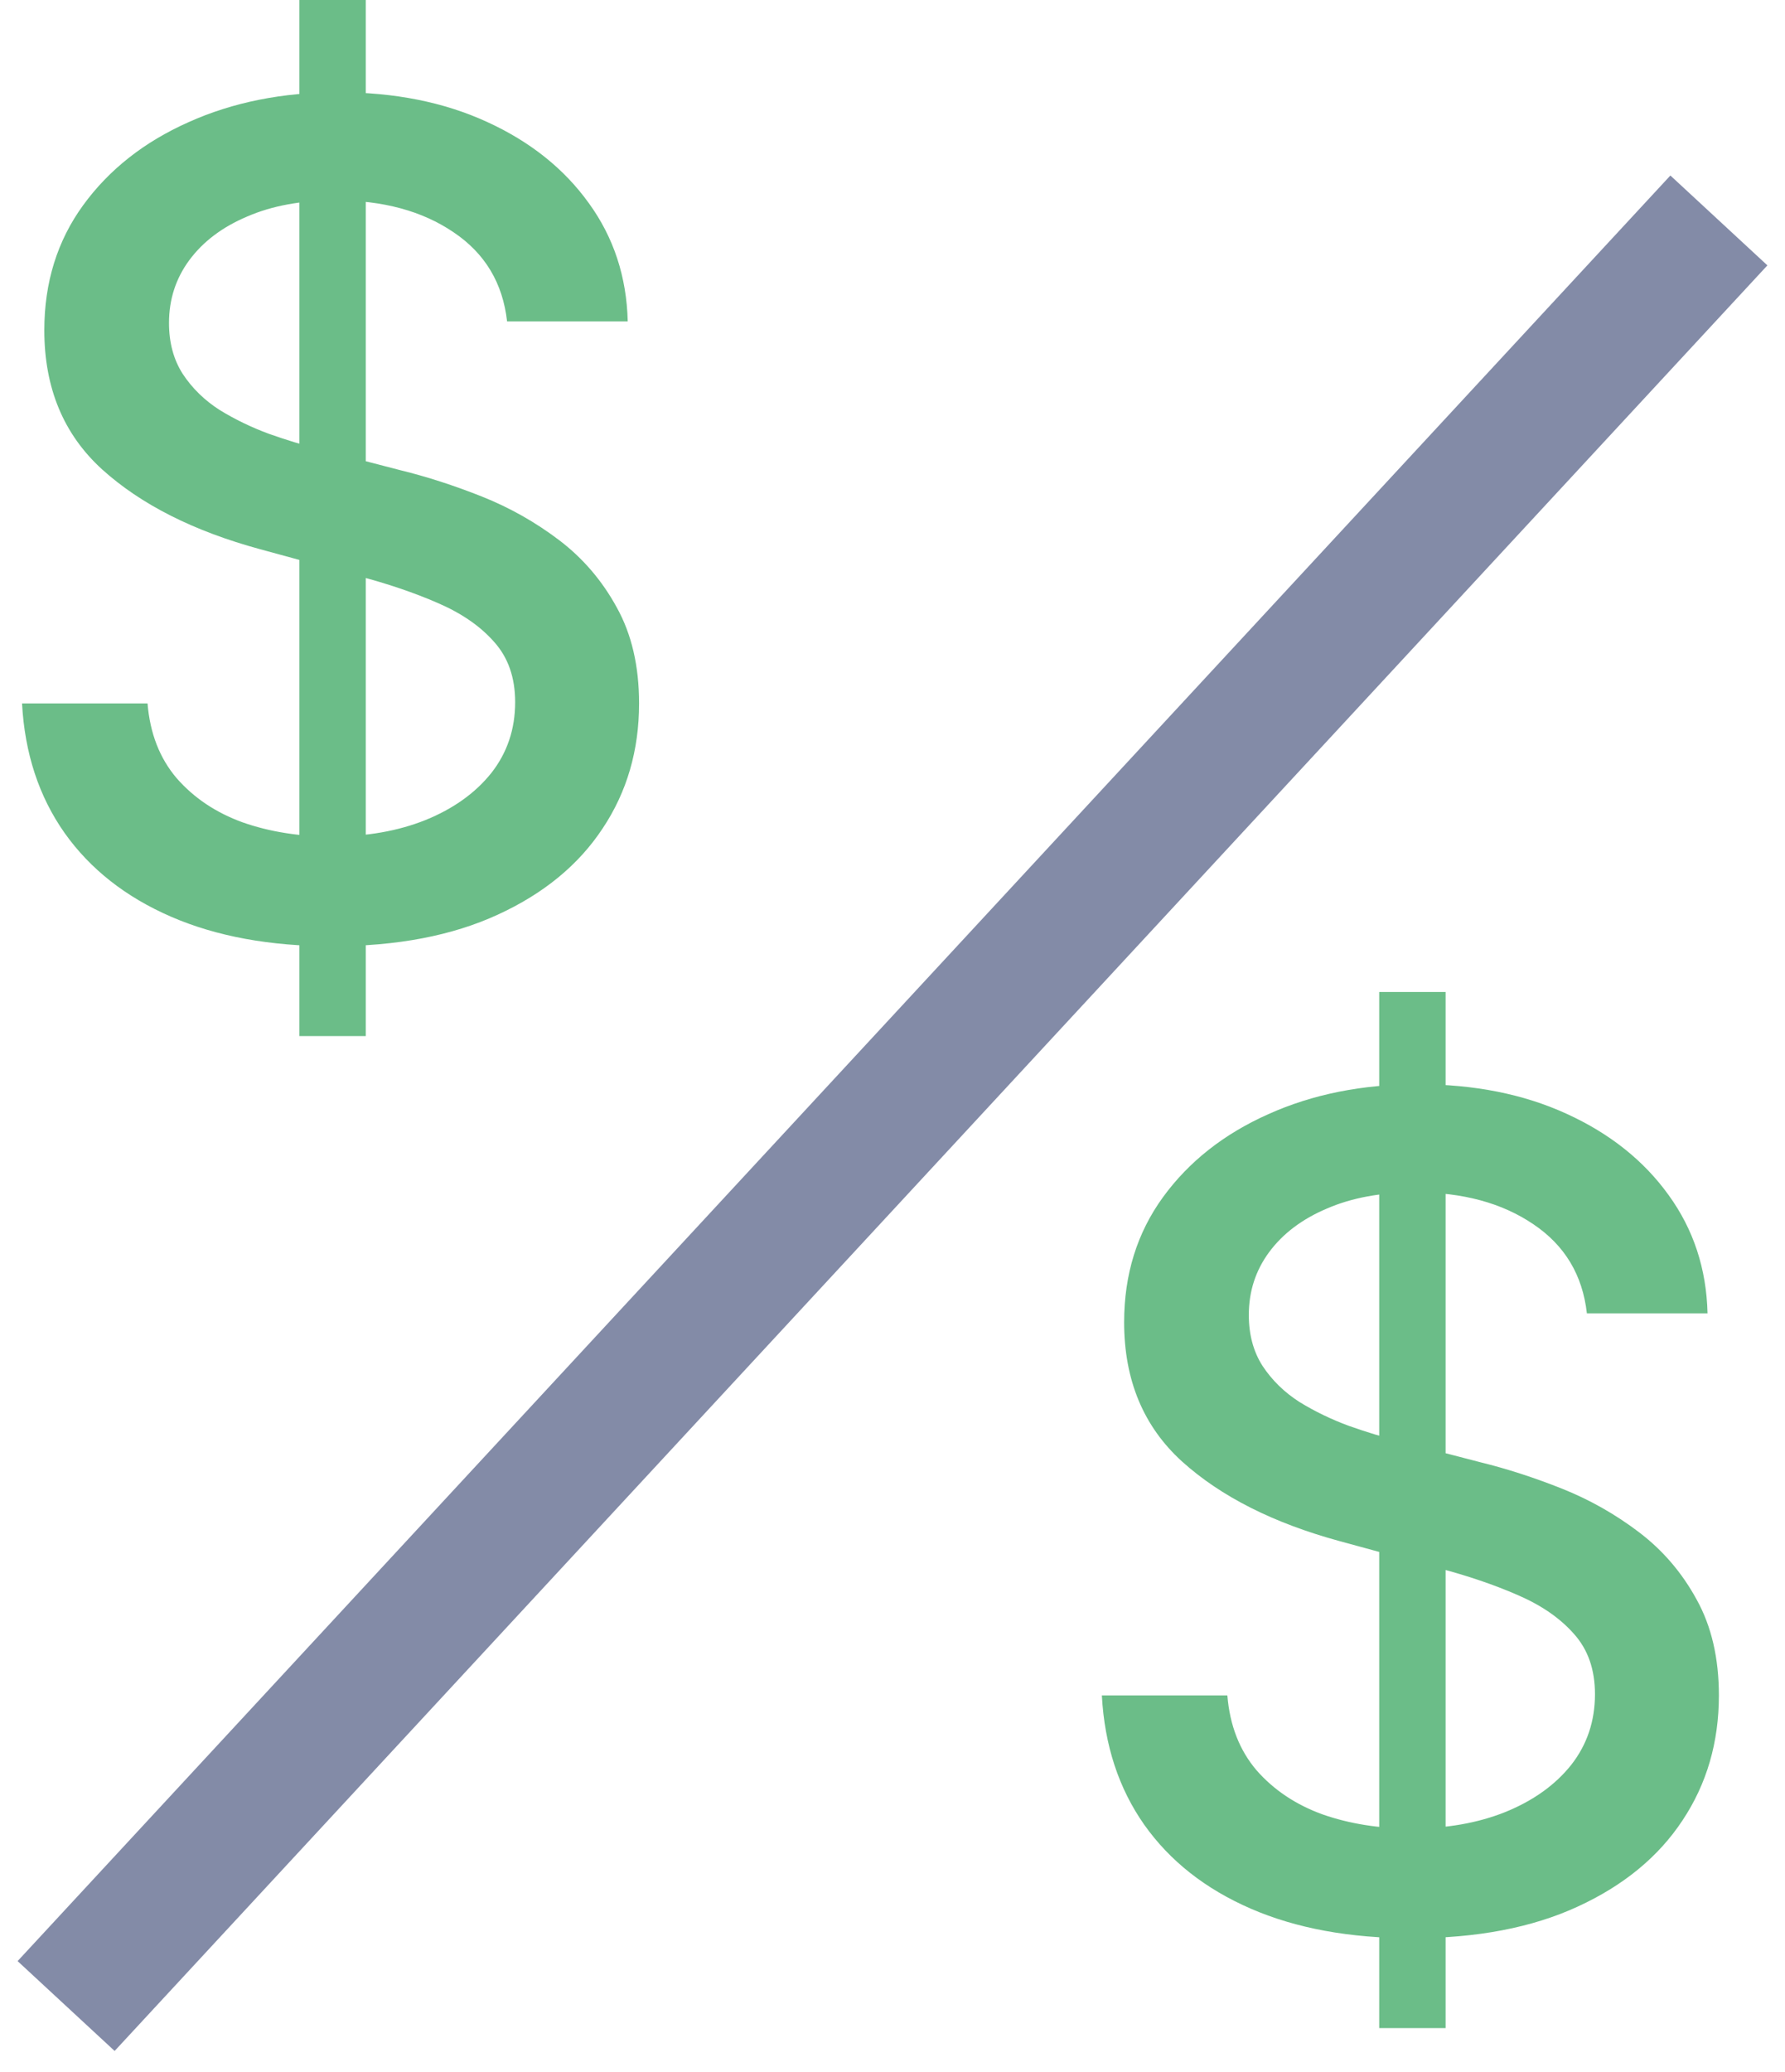
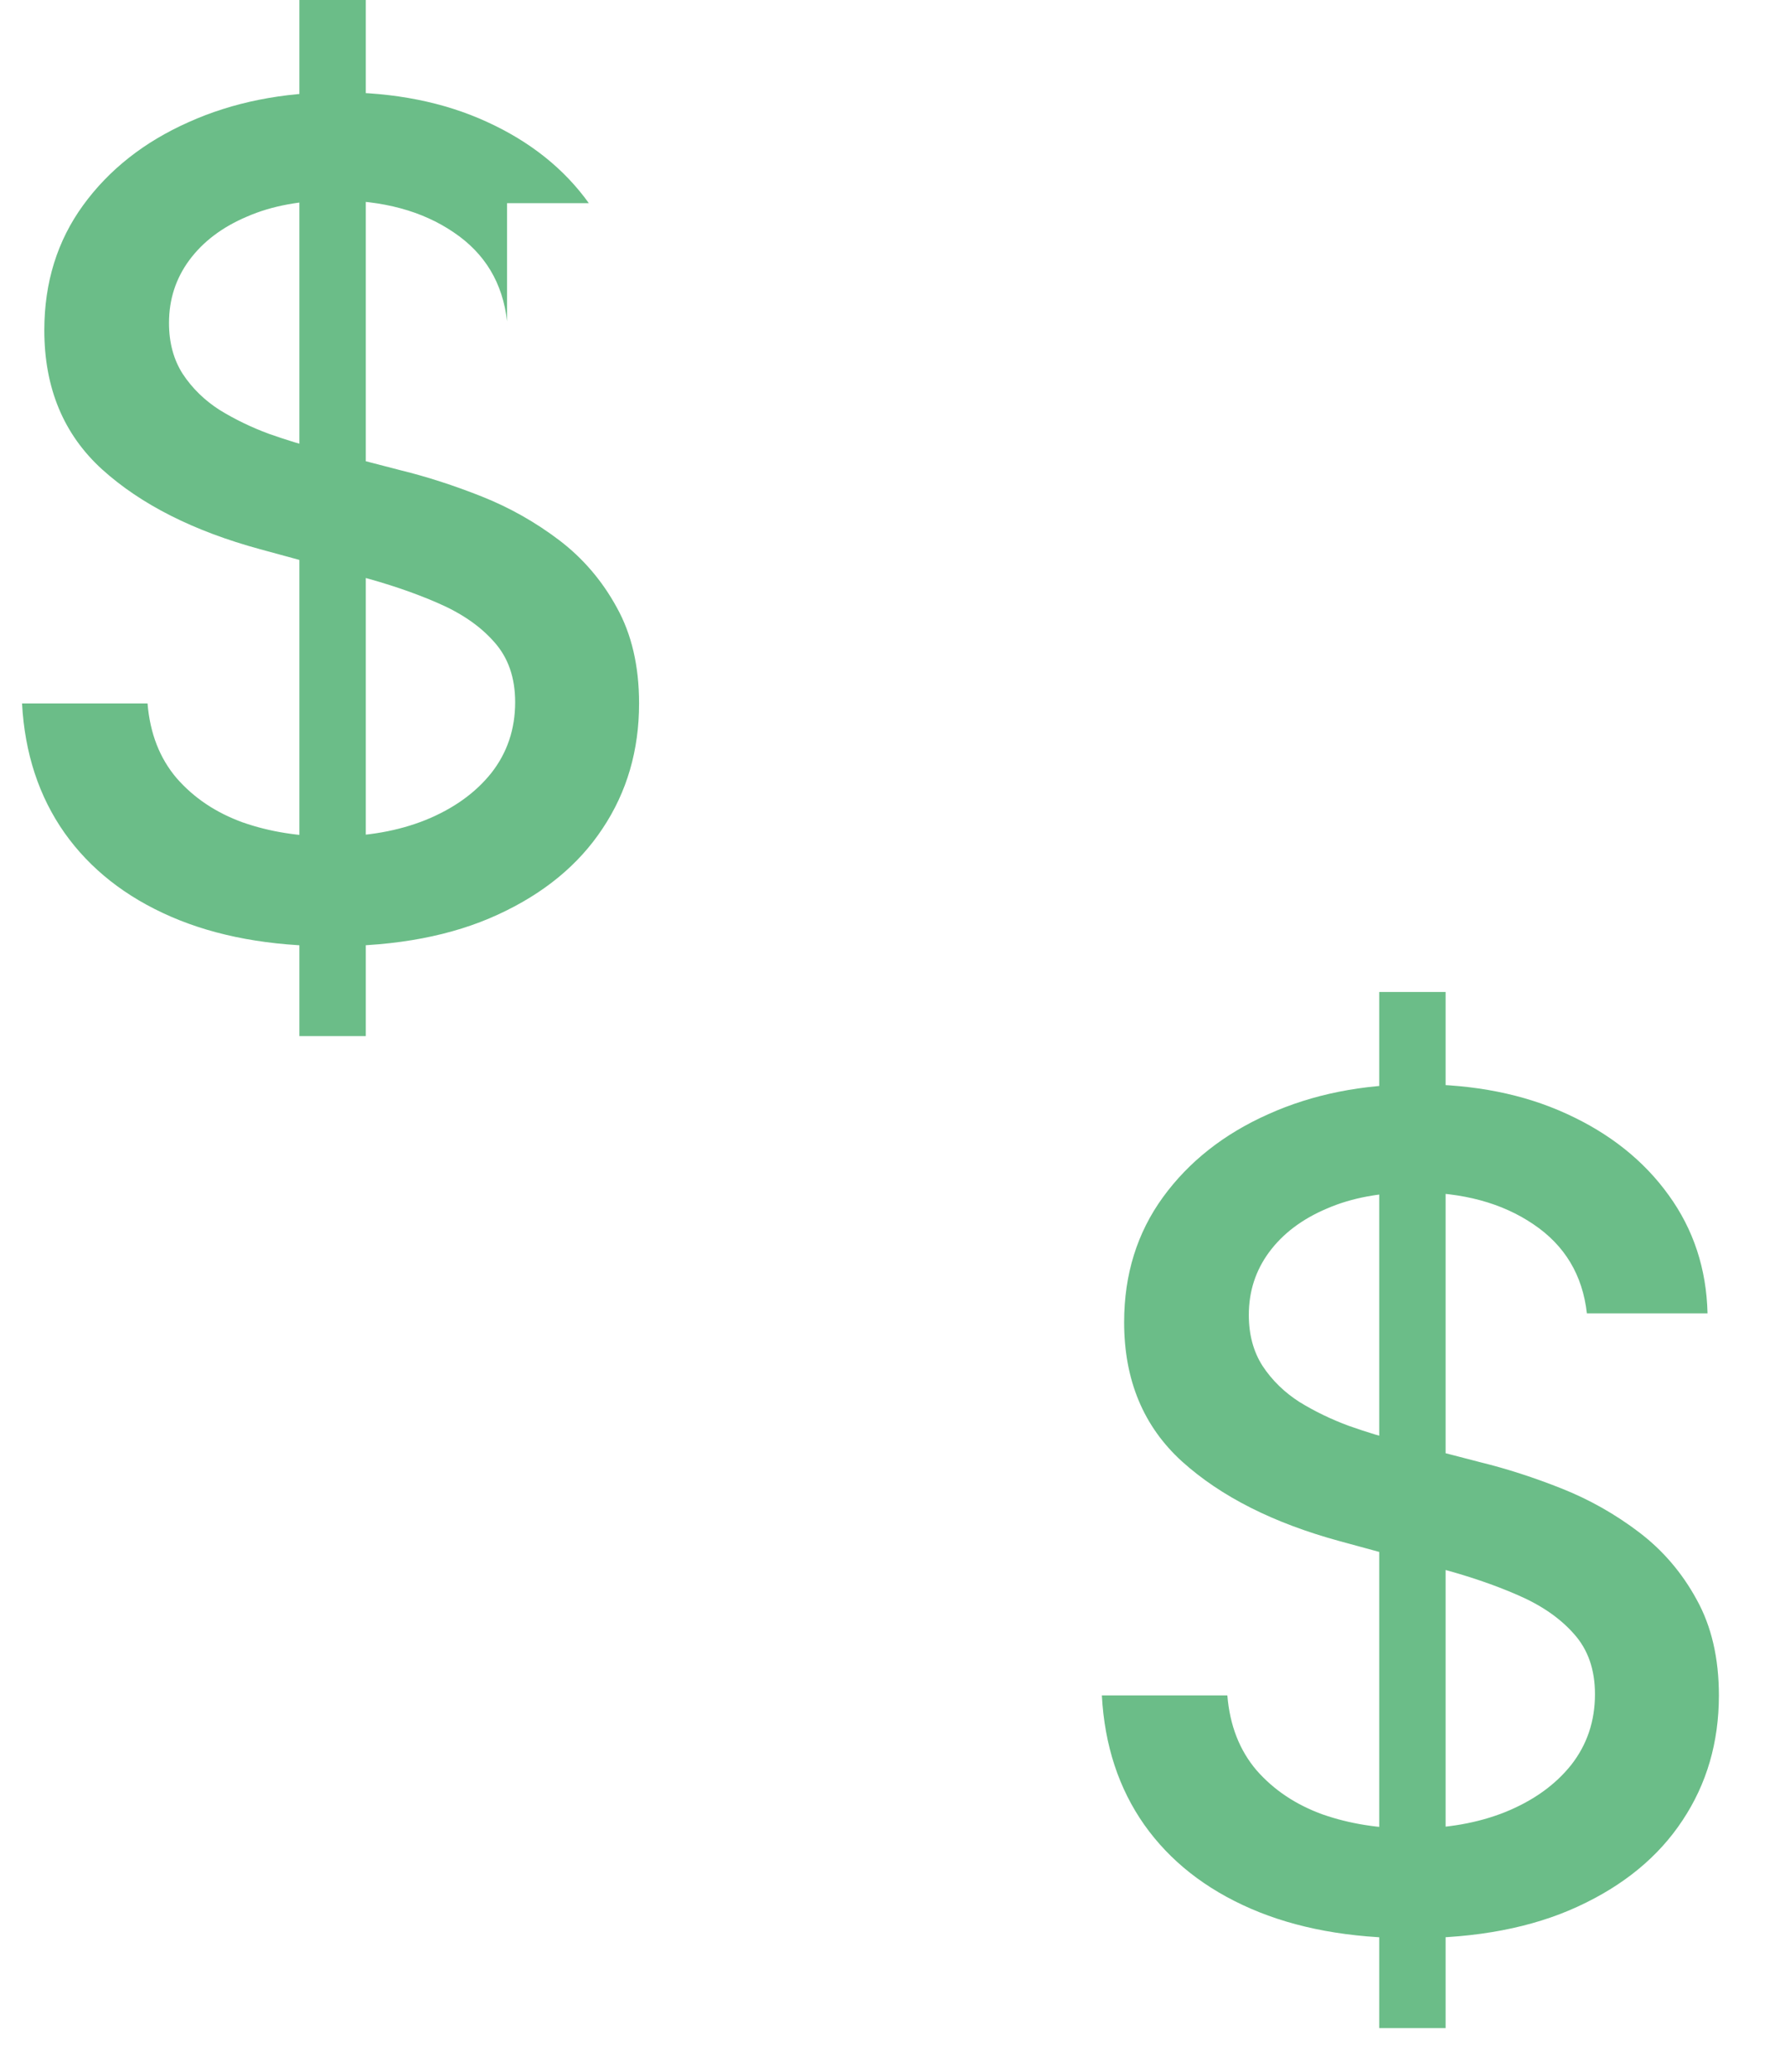
<svg xmlns="http://www.w3.org/2000/svg" width="81" height="94" viewBox="0 0 81 94" fill="none">
-   <path d="M13.585 47V0H16.599V47H13.585ZM23.01 14.577C22.814 12.839 22.006 11.493 20.584 10.538C19.164 9.571 17.376 9.087 15.22 9.087C13.677 9.087 12.342 9.333 11.215 9.823C10.088 10.299 9.213 10.96 8.588 11.805C7.975 12.637 7.669 13.585 7.669 14.65C7.669 15.544 7.877 16.315 8.294 16.965C8.722 17.613 9.28 18.158 9.966 18.598C10.663 19.026 11.411 19.387 12.207 19.681C13.003 19.963 13.769 20.196 14.503 20.379L18.179 21.333C19.379 21.627 20.609 22.025 21.871 22.526C23.133 23.029 24.302 23.69 25.381 24.509C26.458 25.329 27.328 26.346 27.989 27.558C28.663 28.769 29 30.219 29 31.909C29 34.038 28.448 35.929 27.346 37.581C26.256 39.234 24.67 40.538 22.588 41.492C20.517 42.446 18.013 42.924 15.073 42.924C12.256 42.924 9.819 42.477 7.761 41.584C5.703 40.691 4.093 39.424 2.929 37.783C1.766 36.131 1.122 34.172 1 31.909H6.695C6.806 33.267 7.247 34.399 8.019 35.304C8.802 36.199 9.8 36.866 11.013 37.306C12.237 37.734 13.579 37.948 15.036 37.948C16.641 37.948 18.068 37.698 19.317 37.196C20.579 36.682 21.571 35.972 22.294 35.067C23.016 34.148 23.377 33.077 23.377 31.853C23.377 30.739 23.06 29.827 22.422 29.118C21.797 28.408 20.947 27.82 19.868 27.355C18.803 26.89 17.596 26.48 16.249 26.126L11.803 24.914C8.789 24.094 6.401 22.888 4.638 21.297C2.886 19.706 2.011 17.6 2.011 14.981C2.011 12.815 2.599 10.924 3.774 9.308C4.95 7.693 6.542 6.438 8.552 5.544C10.56 4.639 12.826 4.186 15.349 4.186C17.896 4.186 20.144 4.633 22.091 5.526C24.051 6.42 25.595 7.649 26.721 9.217C27.848 10.771 28.436 12.558 28.485 14.577H23.01Z" fill="#6BBD88" />
+   <path d="M13.585 47V0H16.599V47H13.585ZM23.01 14.577C22.814 12.839 22.006 11.493 20.584 10.538C19.164 9.571 17.376 9.087 15.22 9.087C13.677 9.087 12.342 9.333 11.215 9.823C10.088 10.299 9.213 10.96 8.588 11.805C7.975 12.637 7.669 13.585 7.669 14.65C7.669 15.544 7.877 16.315 8.294 16.965C8.722 17.613 9.28 18.158 9.966 18.598C10.663 19.026 11.411 19.387 12.207 19.681C13.003 19.963 13.769 20.196 14.503 20.379L18.179 21.333C19.379 21.627 20.609 22.025 21.871 22.526C23.133 23.029 24.302 23.69 25.381 24.509C26.458 25.329 27.328 26.346 27.989 27.558C28.663 28.769 29 30.219 29 31.909C29 34.038 28.448 35.929 27.346 37.581C26.256 39.234 24.67 40.538 22.588 41.492C20.517 42.446 18.013 42.924 15.073 42.924C12.256 42.924 9.819 42.477 7.761 41.584C5.703 40.691 4.093 39.424 2.929 37.783C1.766 36.131 1.122 34.172 1 31.909H6.695C6.806 33.267 7.247 34.399 8.019 35.304C8.802 36.199 9.8 36.866 11.013 37.306C12.237 37.734 13.579 37.948 15.036 37.948C16.641 37.948 18.068 37.698 19.317 37.196C20.579 36.682 21.571 35.972 22.294 35.067C23.016 34.148 23.377 33.077 23.377 31.853C23.377 30.739 23.06 29.827 22.422 29.118C21.797 28.408 20.947 27.82 19.868 27.355C18.803 26.89 17.596 26.48 16.249 26.126L11.803 24.914C8.789 24.094 6.401 22.888 4.638 21.297C2.886 19.706 2.011 17.6 2.011 14.981C2.011 12.815 2.599 10.924 3.774 9.308C4.95 7.693 6.542 6.438 8.552 5.544C10.56 4.639 12.826 4.186 15.349 4.186C17.896 4.186 20.144 4.633 22.091 5.526C24.051 6.42 25.595 7.649 26.721 9.217H23.01Z" fill="#6BBD88" />
  <path d="M62.586 92V45H65.599V92H62.586ZM72.01 59.577C71.814 57.839 71.006 56.493 69.585 55.538C68.164 54.571 66.376 54.087 64.22 54.087C62.677 54.087 61.342 54.333 60.215 54.823C59.088 55.299 58.213 55.96 57.588 56.805C56.975 57.637 56.669 58.585 56.669 59.65C56.669 60.544 56.877 61.315 57.294 61.965C57.722 62.613 58.28 63.158 58.966 63.598C59.663 64.026 60.41 64.387 61.207 64.681C62.003 64.963 62.769 65.196 63.503 65.379L67.179 66.333C68.379 66.627 69.609 67.025 70.871 67.526C72.133 68.029 73.302 68.69 74.38 69.51C75.458 70.329 76.328 71.346 76.989 72.558C77.663 73.769 78 75.219 78 76.909C78 79.038 77.448 80.929 76.347 82.581C75.256 84.234 73.67 85.537 71.588 86.492C69.517 87.446 67.013 87.924 64.073 87.924C61.256 87.924 58.819 87.477 56.761 86.584C54.703 85.691 53.093 84.424 51.929 82.783C50.766 81.131 50.122 79.172 50 76.909H55.695C55.806 78.267 56.247 79.399 57.019 80.305C57.802 81.199 58.8 81.866 60.013 82.306C61.237 82.734 62.579 82.948 64.036 82.948C65.641 82.948 67.068 82.698 68.317 82.196C69.579 81.682 70.571 80.972 71.294 80.067C72.016 79.148 72.377 78.077 72.377 76.853C72.377 75.739 72.06 74.827 71.422 74.118C70.797 73.408 69.947 72.82 68.868 72.355C67.803 71.89 66.596 71.48 65.249 71.126L60.803 69.914C57.789 69.094 55.401 67.888 53.638 66.297C51.886 64.706 51.011 62.6 51.011 59.981C51.011 57.815 51.599 55.924 52.774 54.308C53.95 52.693 55.542 51.438 57.551 50.544C59.56 49.639 61.826 49.186 64.349 49.186C66.896 49.186 69.144 49.633 71.091 50.526C73.051 51.42 74.595 52.649 75.722 54.217C76.848 55.771 77.436 57.558 77.485 59.577H72.01Z" fill="#6BBD88" />
-   <path d="M78 10L3 91" stroke="#838BA7" stroke-width="6" />
</svg>